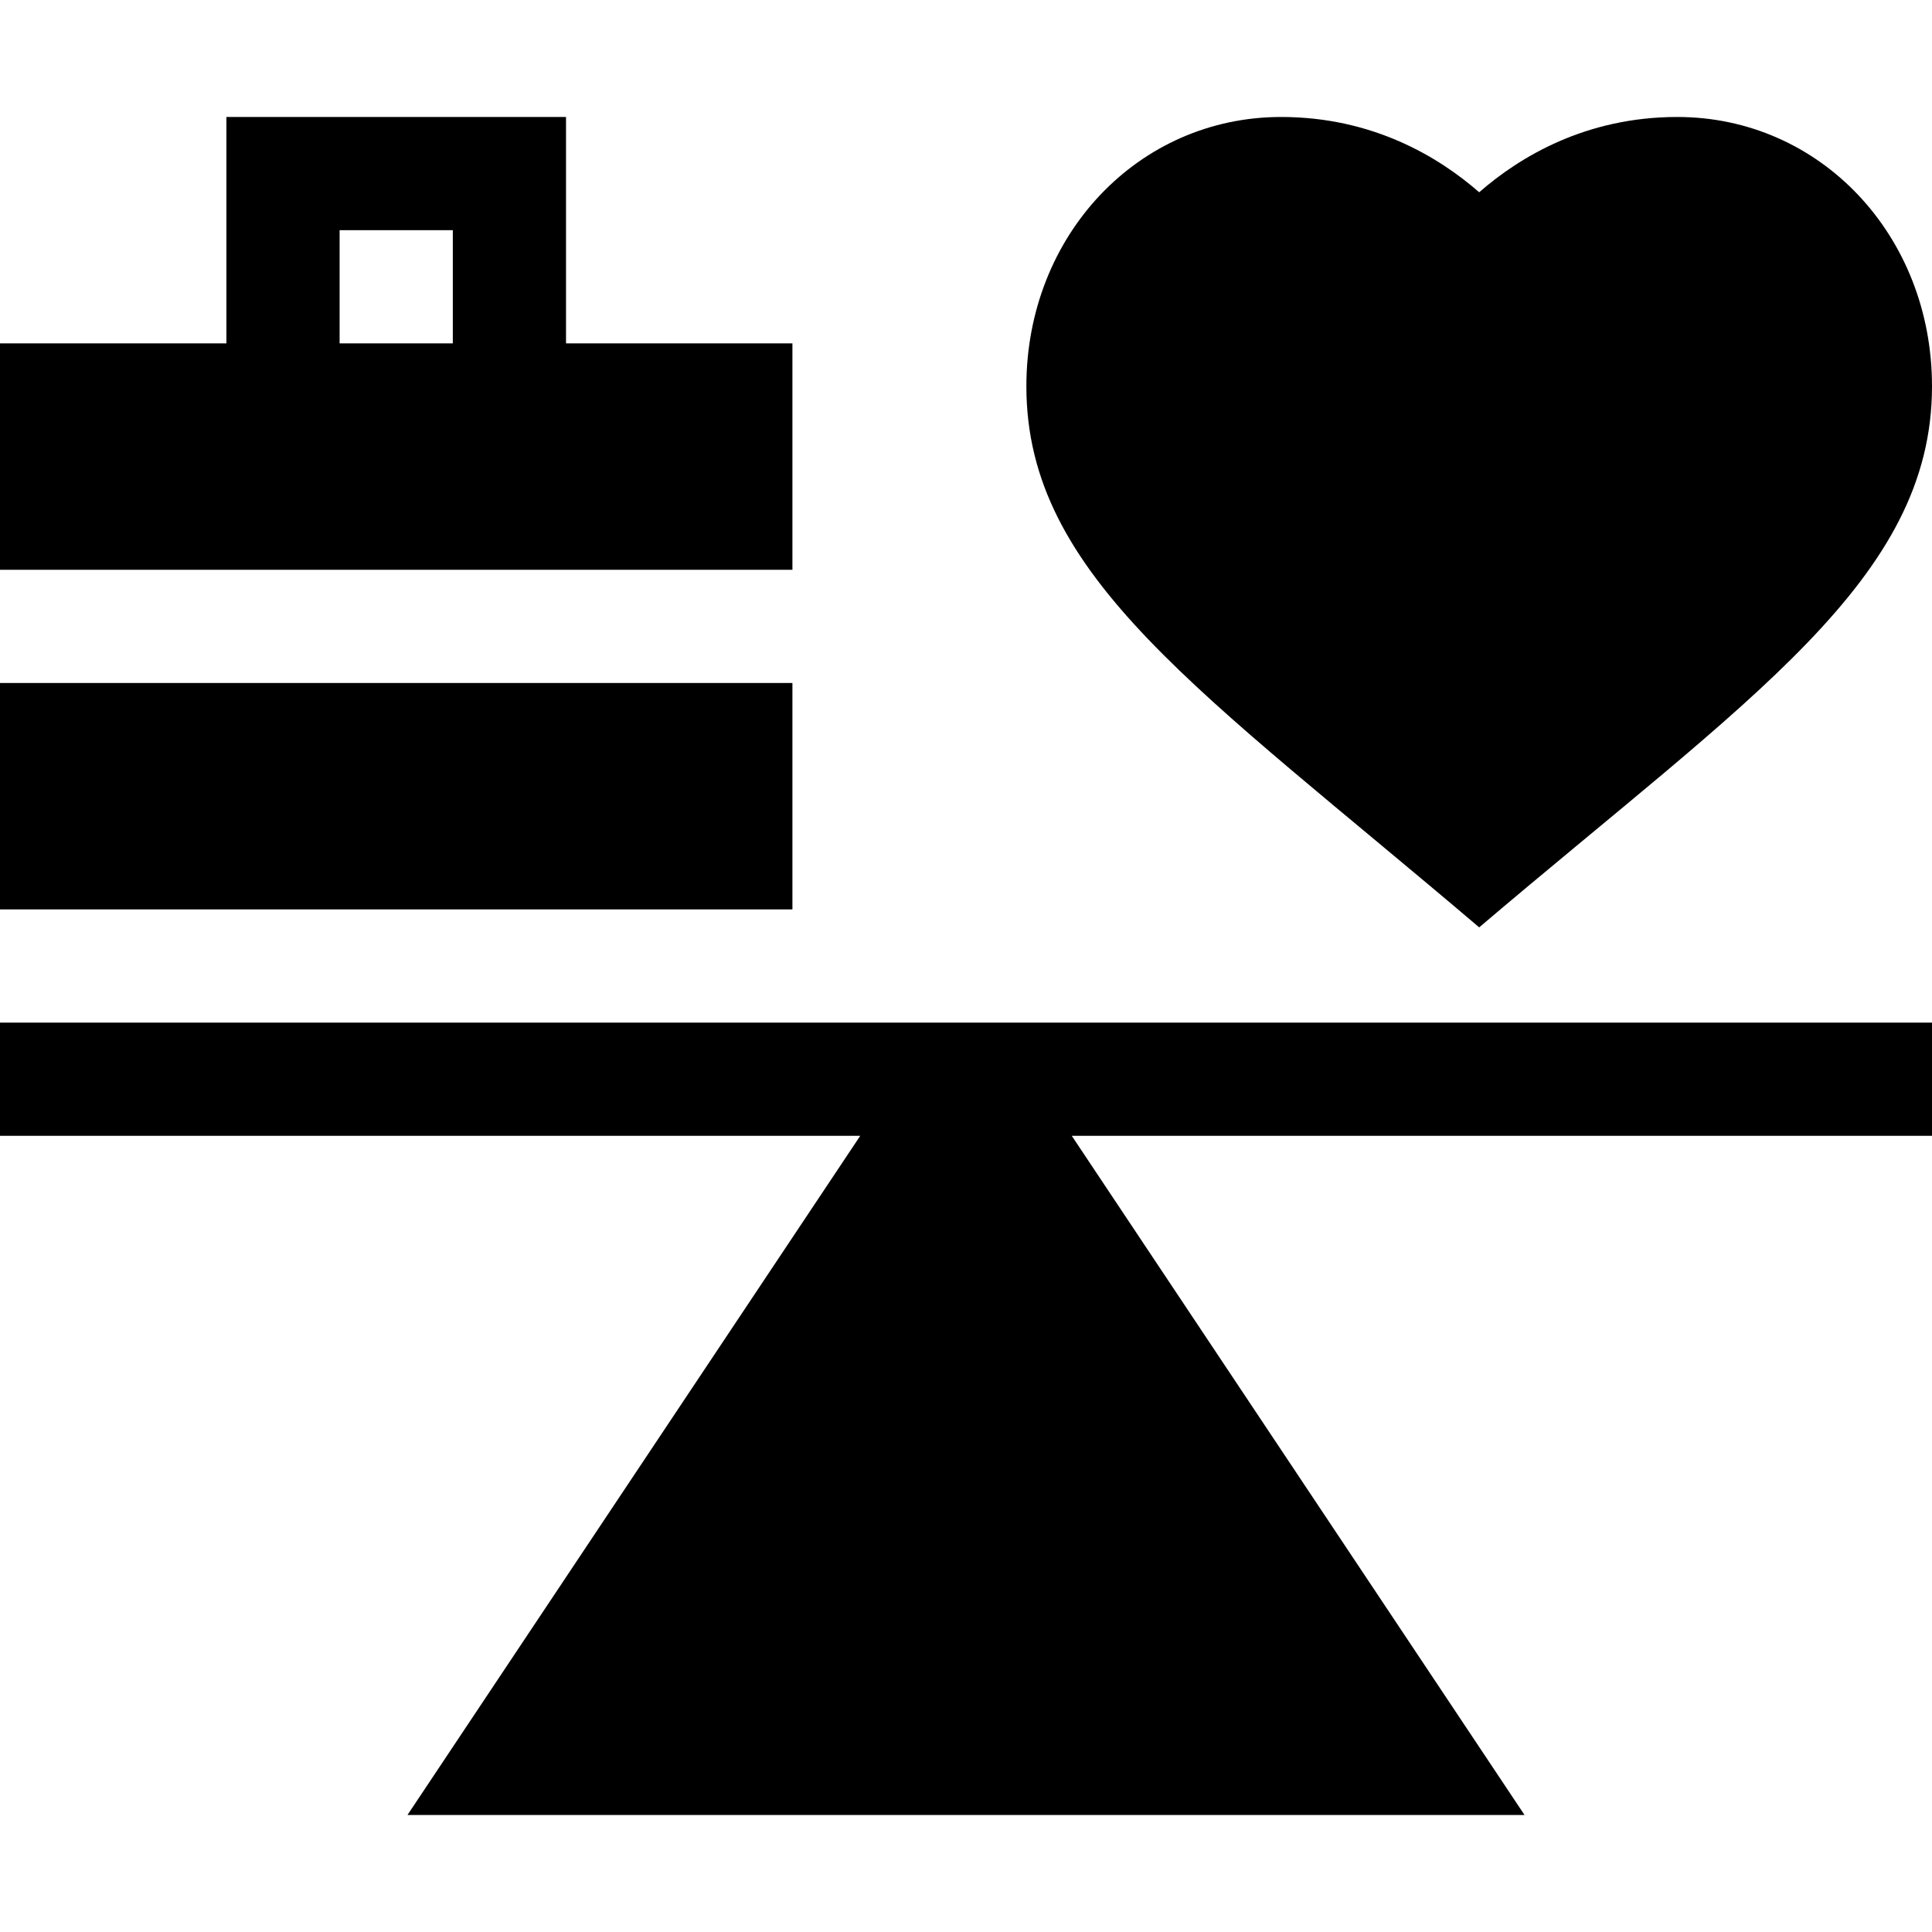
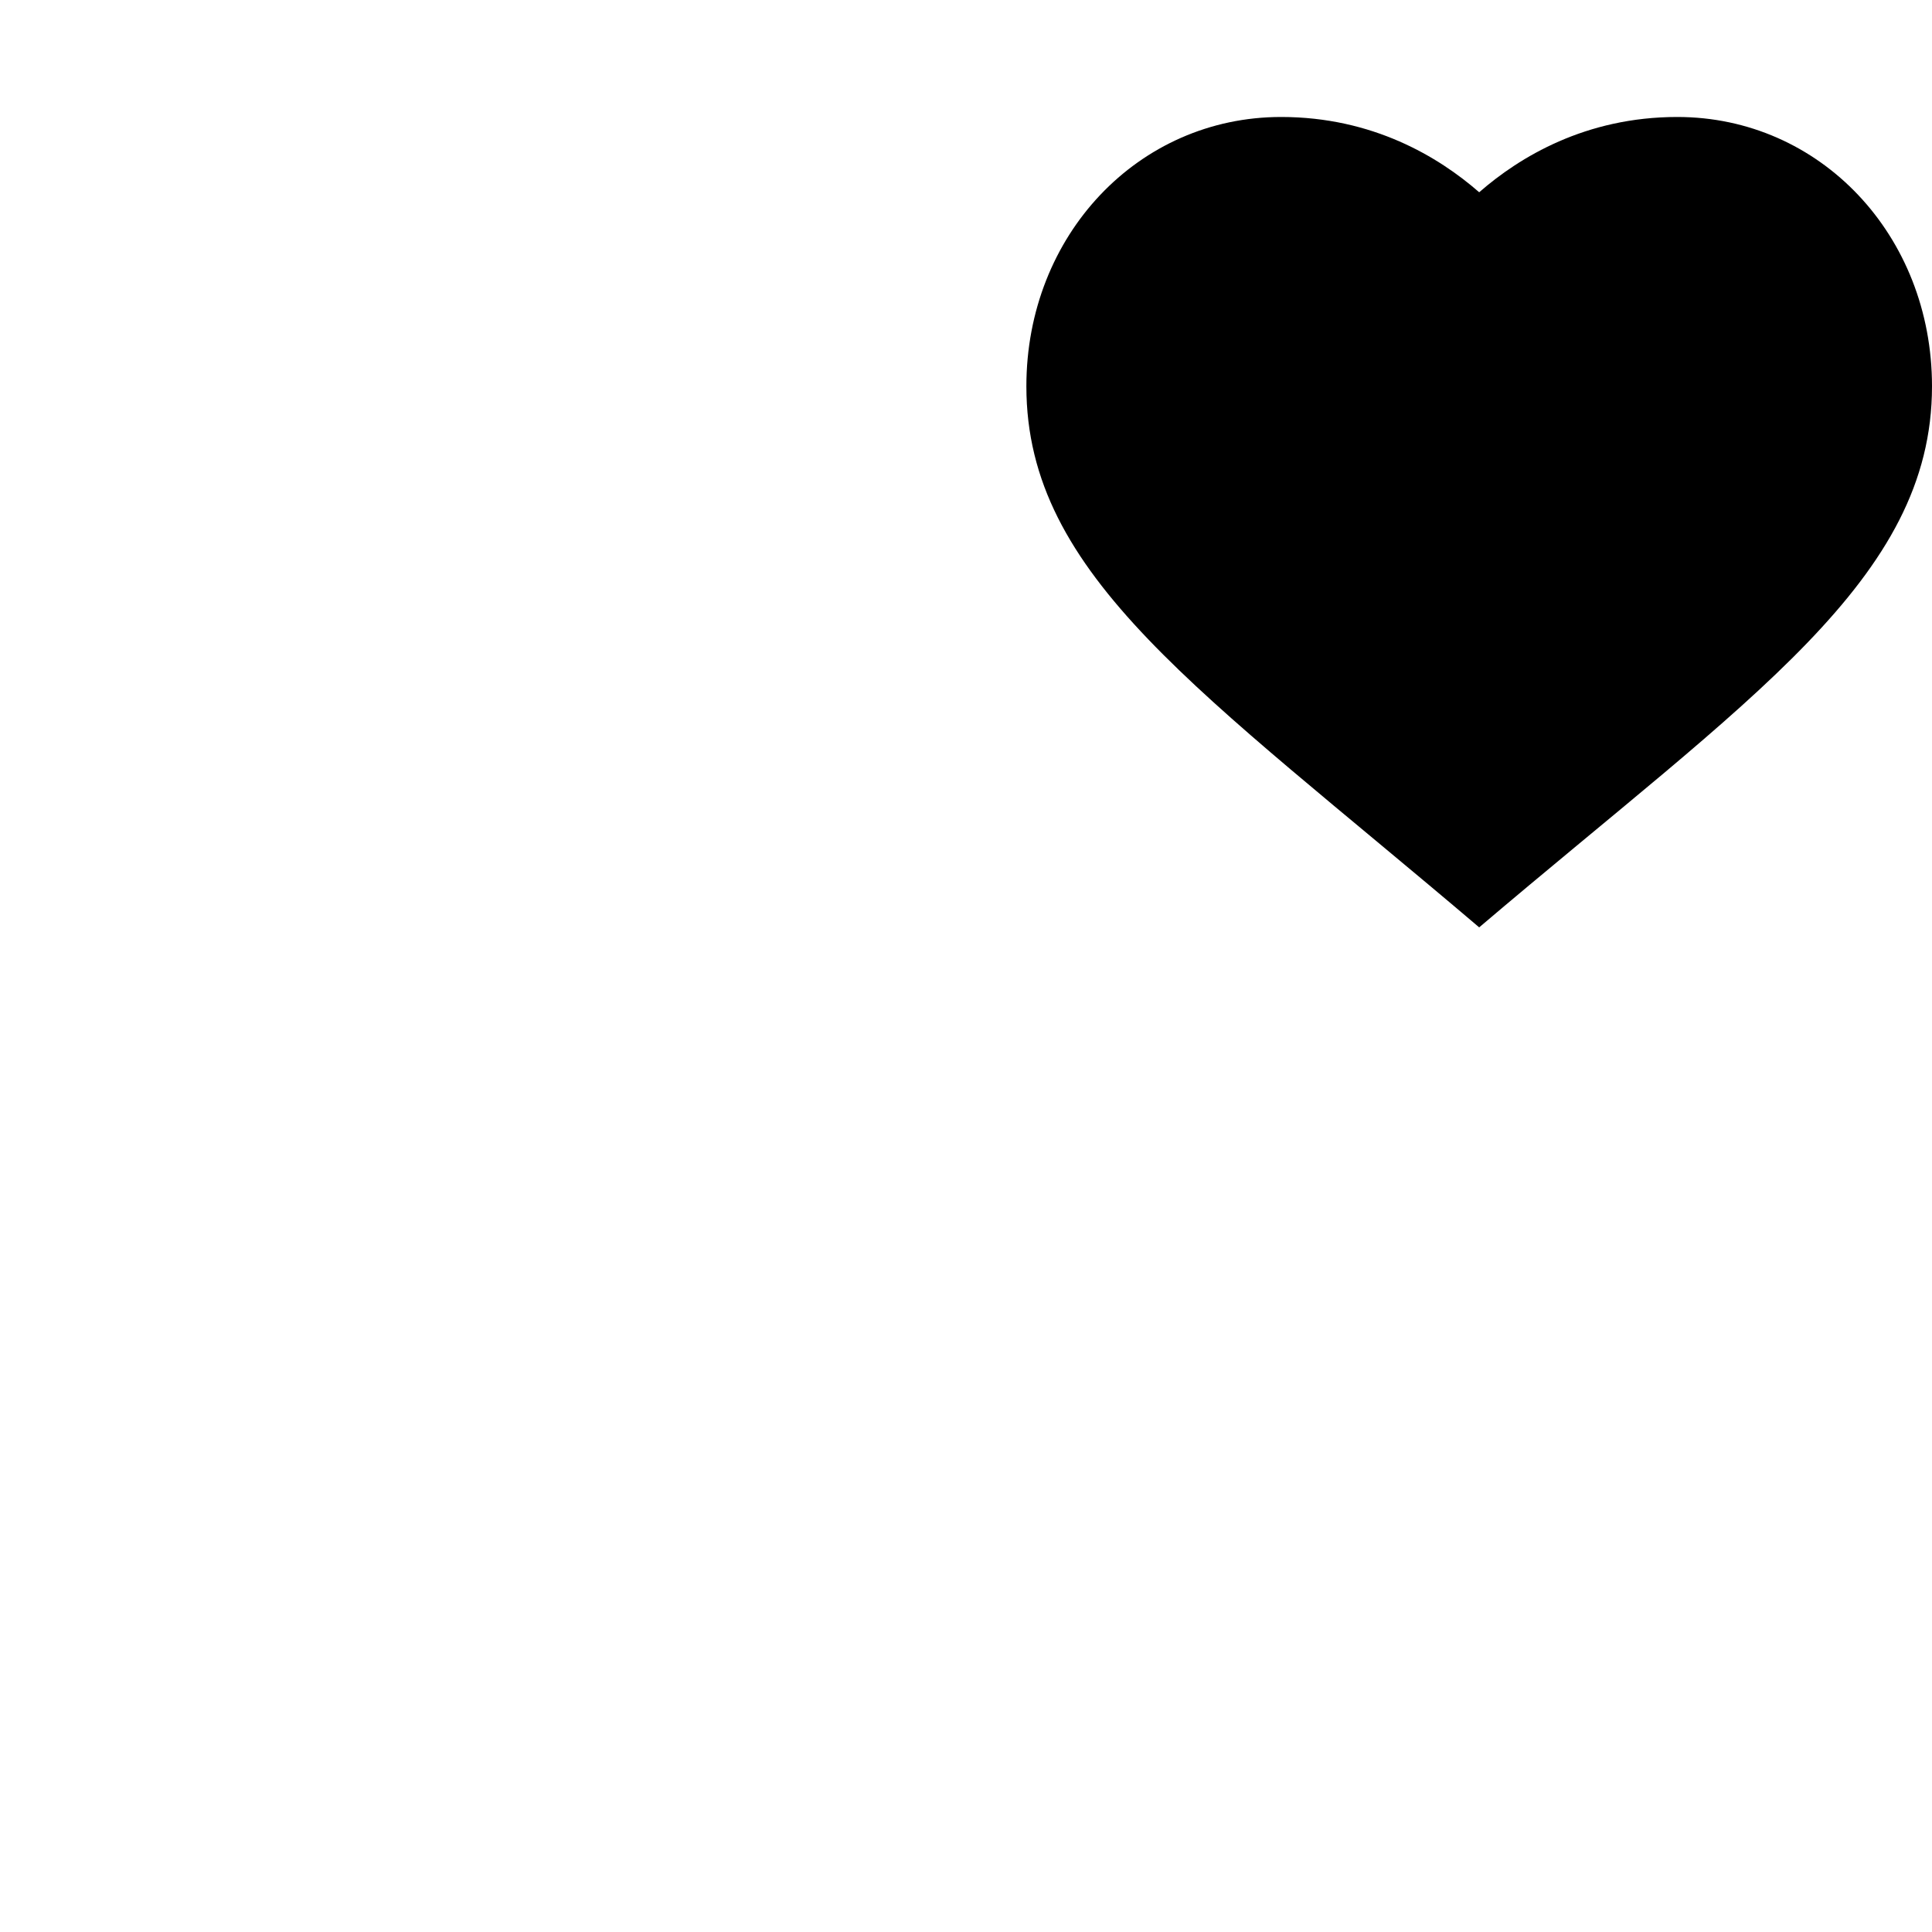
<svg xmlns="http://www.w3.org/2000/svg" id="Capa_1" enable-background="new 0 0 512 512" height="512" viewBox="0 0 512 512" width="512">
  <g>
-     <path d="m0 301h227.974l-119.996 180h296.044l-119.996-180h227.974v-30h-512z" />
    <path d="m392 245.761c71.593-60.863 120-92.12 120-143.394 0-40.019-29.648-71.367-67.5-71.367-24.316 0-41.807 10.62-52.5 19.951-10.693-9.331-28.184-19.951-52.5-19.951-37.852 0-67.5 31.348-67.5 71.367 0 50.416 46.061 80.536 120 143.394z" />
-     <path d="m210 91h-60v-60h-90v60h-60v60h210zm-120-30h30v30h-30z" />
-     <path d="m0 181h210v60h-210z" />
  </g>
</svg>